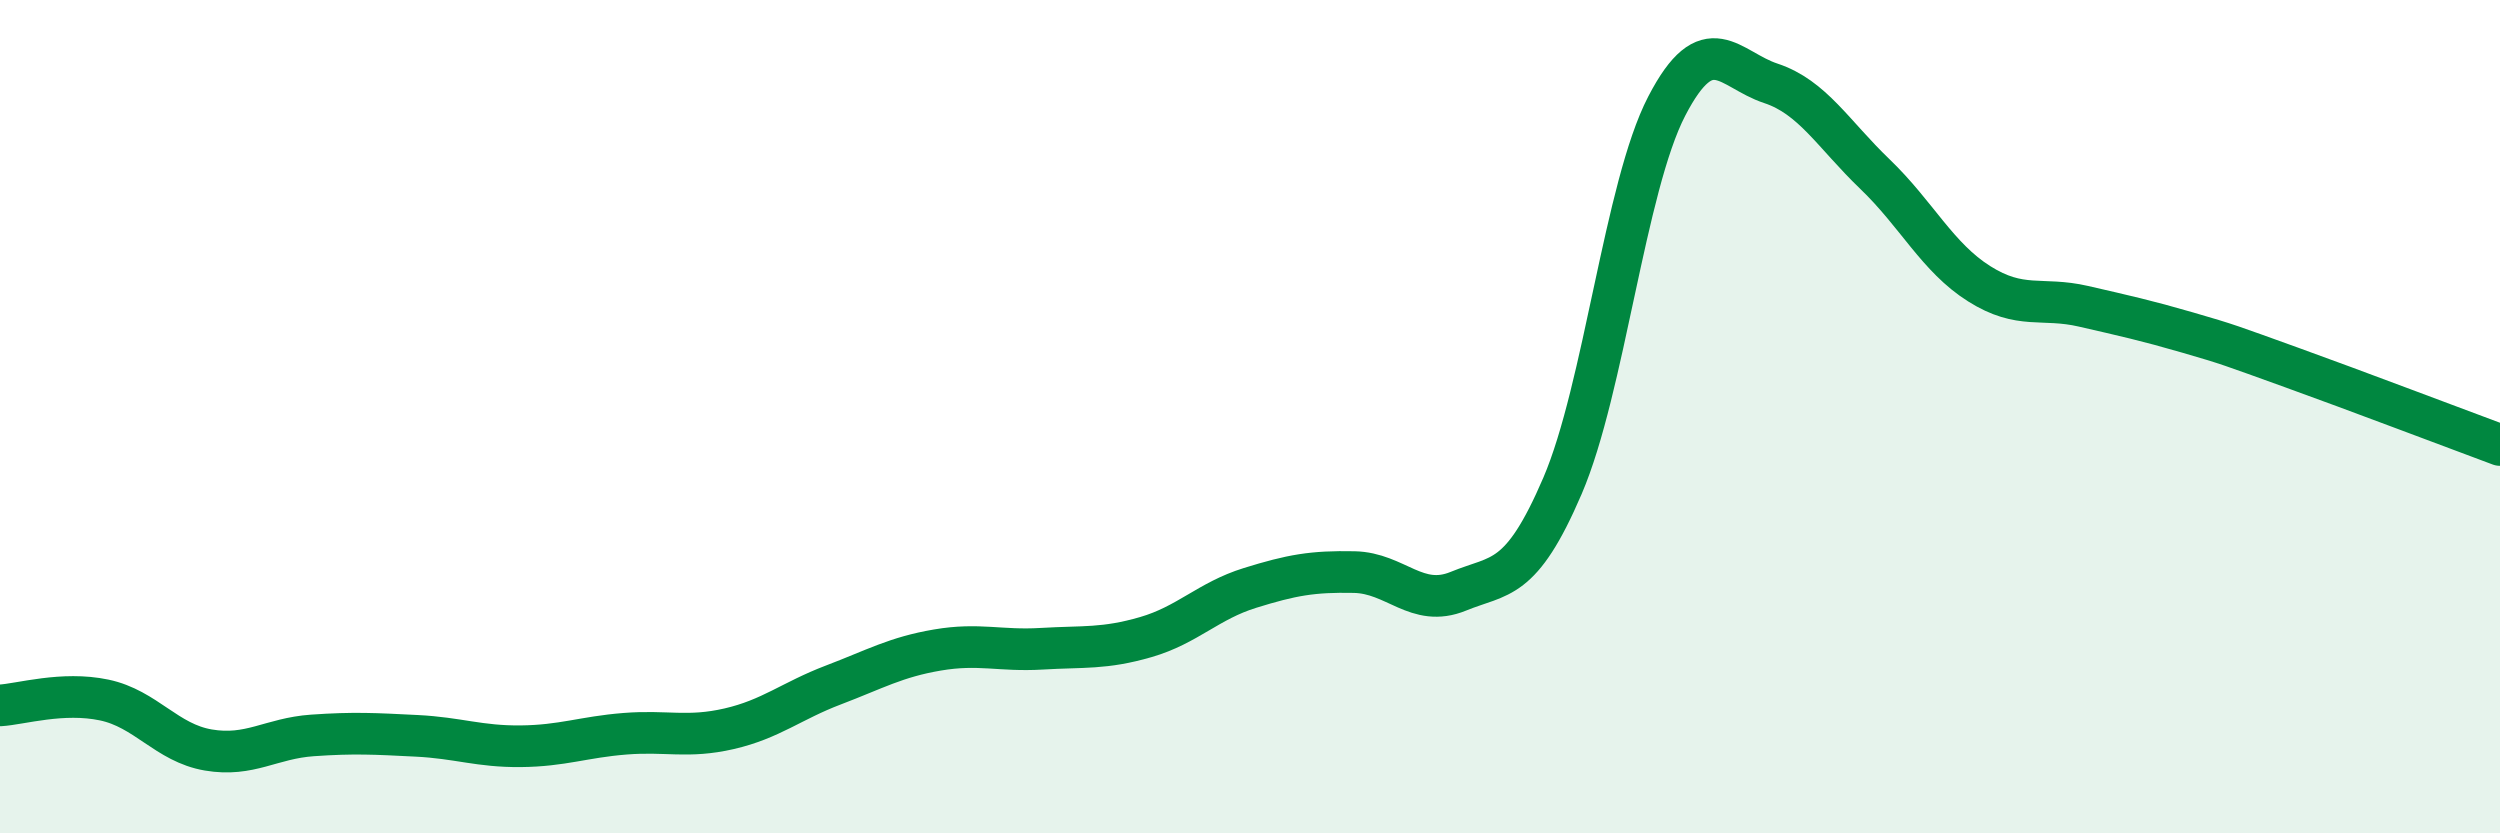
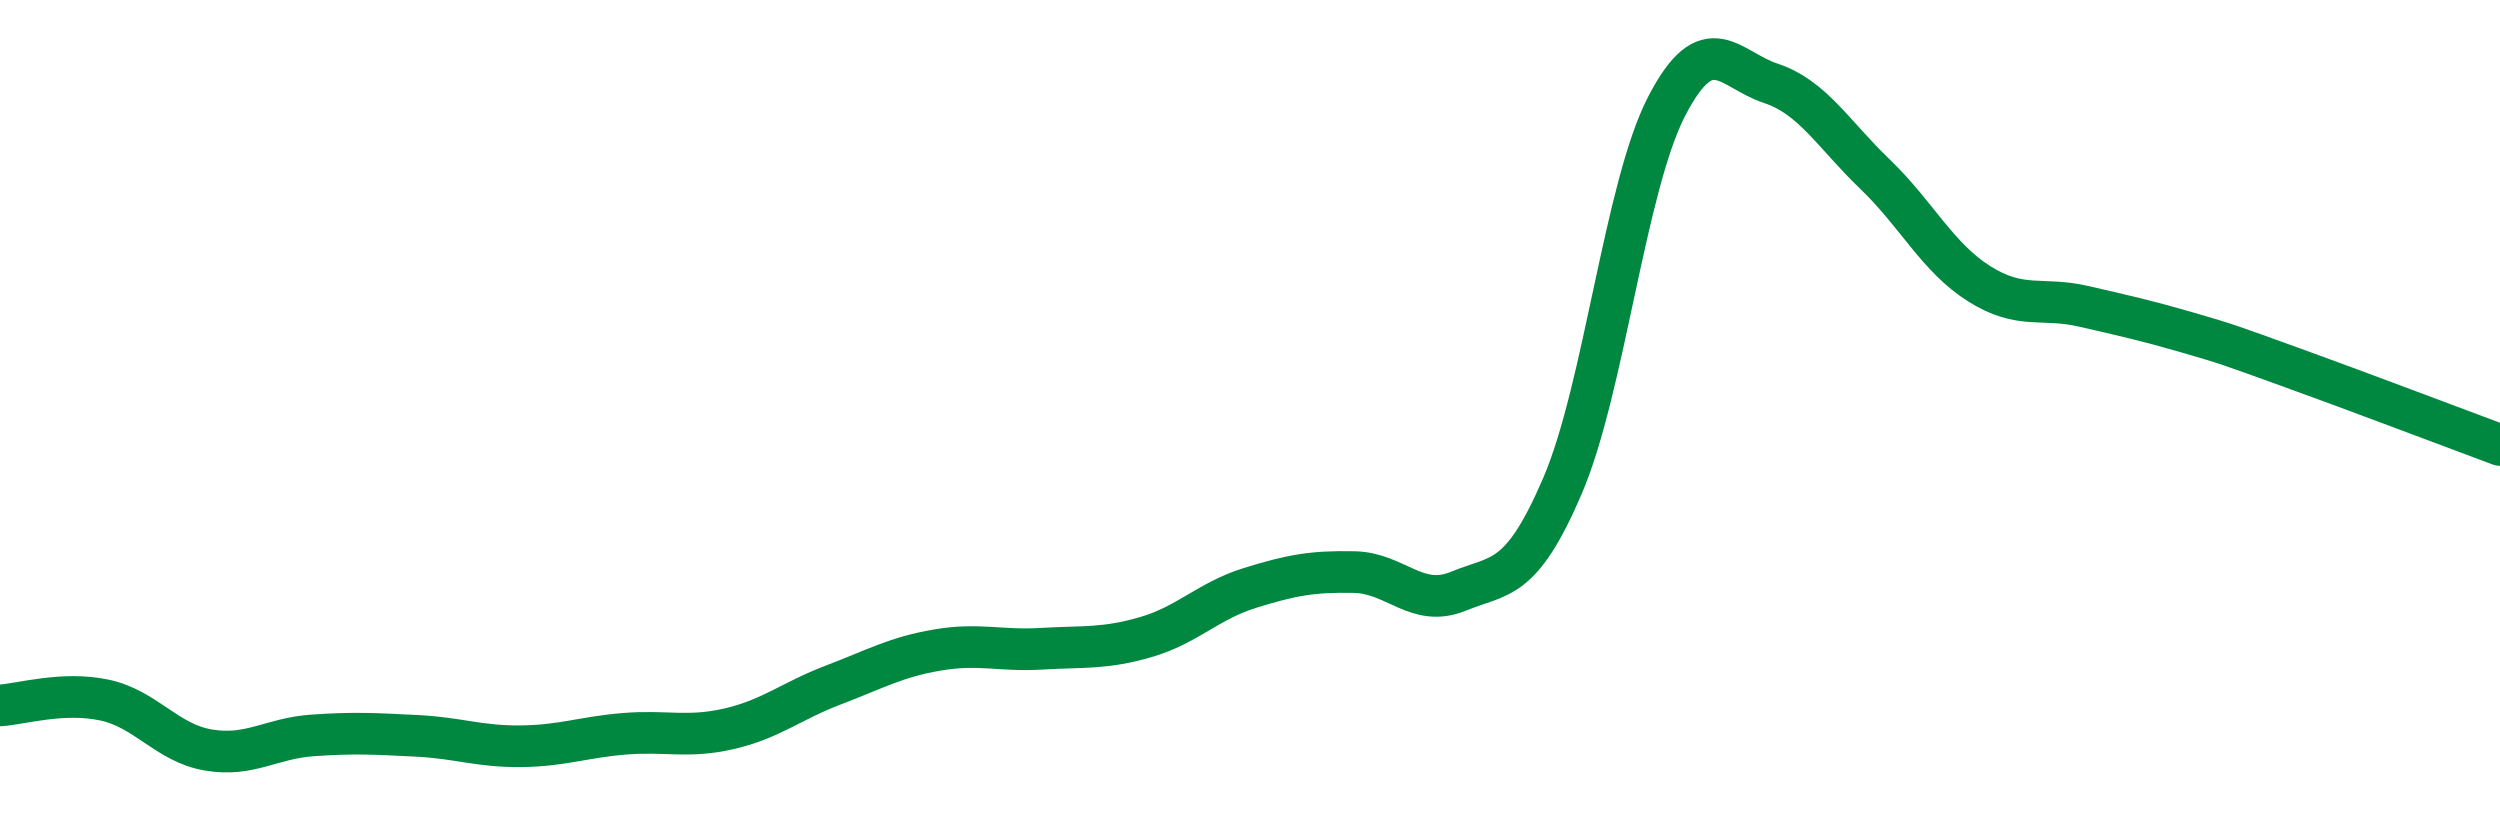
<svg xmlns="http://www.w3.org/2000/svg" width="60" height="20" viewBox="0 0 60 20">
-   <path d="M 0,16.93 C 0.5,16.9 1.5,16.59 2.5,16.8 C 3.5,17.01 4,17.83 5,18 C 6,18.17 6.5,17.72 7.5,17.65 C 8.5,17.58 9,17.61 10,17.66 C 11,17.71 11.5,17.92 12.5,17.91 C 13.5,17.9 14,17.69 15,17.61 C 16,17.53 16.5,17.72 17.5,17.49 C 18.5,17.26 19,16.82 20,16.44 C 21,16.06 21.5,15.77 22.5,15.6 C 23.5,15.43 24,15.63 25,15.57 C 26,15.51 26.5,15.58 27.5,15.29 C 28.5,15 29,14.42 30,14.11 C 31,13.8 31.5,13.71 32.5,13.73 C 33.5,13.75 34,14.6 35,14.19 C 36,13.78 36.5,13.99 37.5,11.66 C 38.5,9.33 39,4.48 40,2.55 C 41,0.62 41.5,1.67 42.5,2 C 43.5,2.33 44,3.22 45,4.18 C 46,5.14 46.5,6.18 47.5,6.81 C 48.5,7.44 49,7.12 50,7.35 C 51,7.58 51.5,7.69 52.5,7.98 C 53.5,8.27 53.5,8.28 55,8.82 C 56.5,9.36 59,10.31 60,10.68L60 20L0 20Z" fill="#008740" opacity="0.1" stroke-linecap="round" stroke-linejoin="round" />
  <path d="M 0,16.93 C 0.5,16.9 1.5,16.59 2.5,16.8 C 3.5,17.01 4,17.83 5,18 C 6,18.17 6.5,17.72 7.5,17.65 C 8.5,17.58 9,17.61 10,17.66 C 11,17.71 11.5,17.92 12.5,17.91 C 13.5,17.9 14,17.69 15,17.61 C 16,17.53 16.5,17.72 17.5,17.49 C 18.5,17.26 19,16.82 20,16.44 C 21,16.06 21.5,15.77 22.5,15.6 C 23.5,15.43 24,15.63 25,15.57 C 26,15.51 26.5,15.58 27.5,15.29 C 28.5,15 29,14.42 30,14.11 C 31,13.8 31.5,13.71 32.5,13.73 C 33.5,13.75 34,14.6 35,14.19 C 36,13.78 36.5,13.99 37.5,11.66 C 38.5,9.33 39,4.48 40,2.55 C 41,0.62 41.5,1.67 42.5,2 C 43.5,2.33 44,3.22 45,4.18 C 46,5.14 46.5,6.18 47.5,6.81 C 48.5,7.44 49,7.12 50,7.35 C 51,7.58 51.5,7.69 52.5,7.98 C 53.5,8.27 53.5,8.28 55,8.82 C 56.5,9.36 59,10.31 60,10.68" stroke="#008740" stroke-width="1" fill="none" stroke-linecap="round" stroke-linejoin="round" />
</svg>